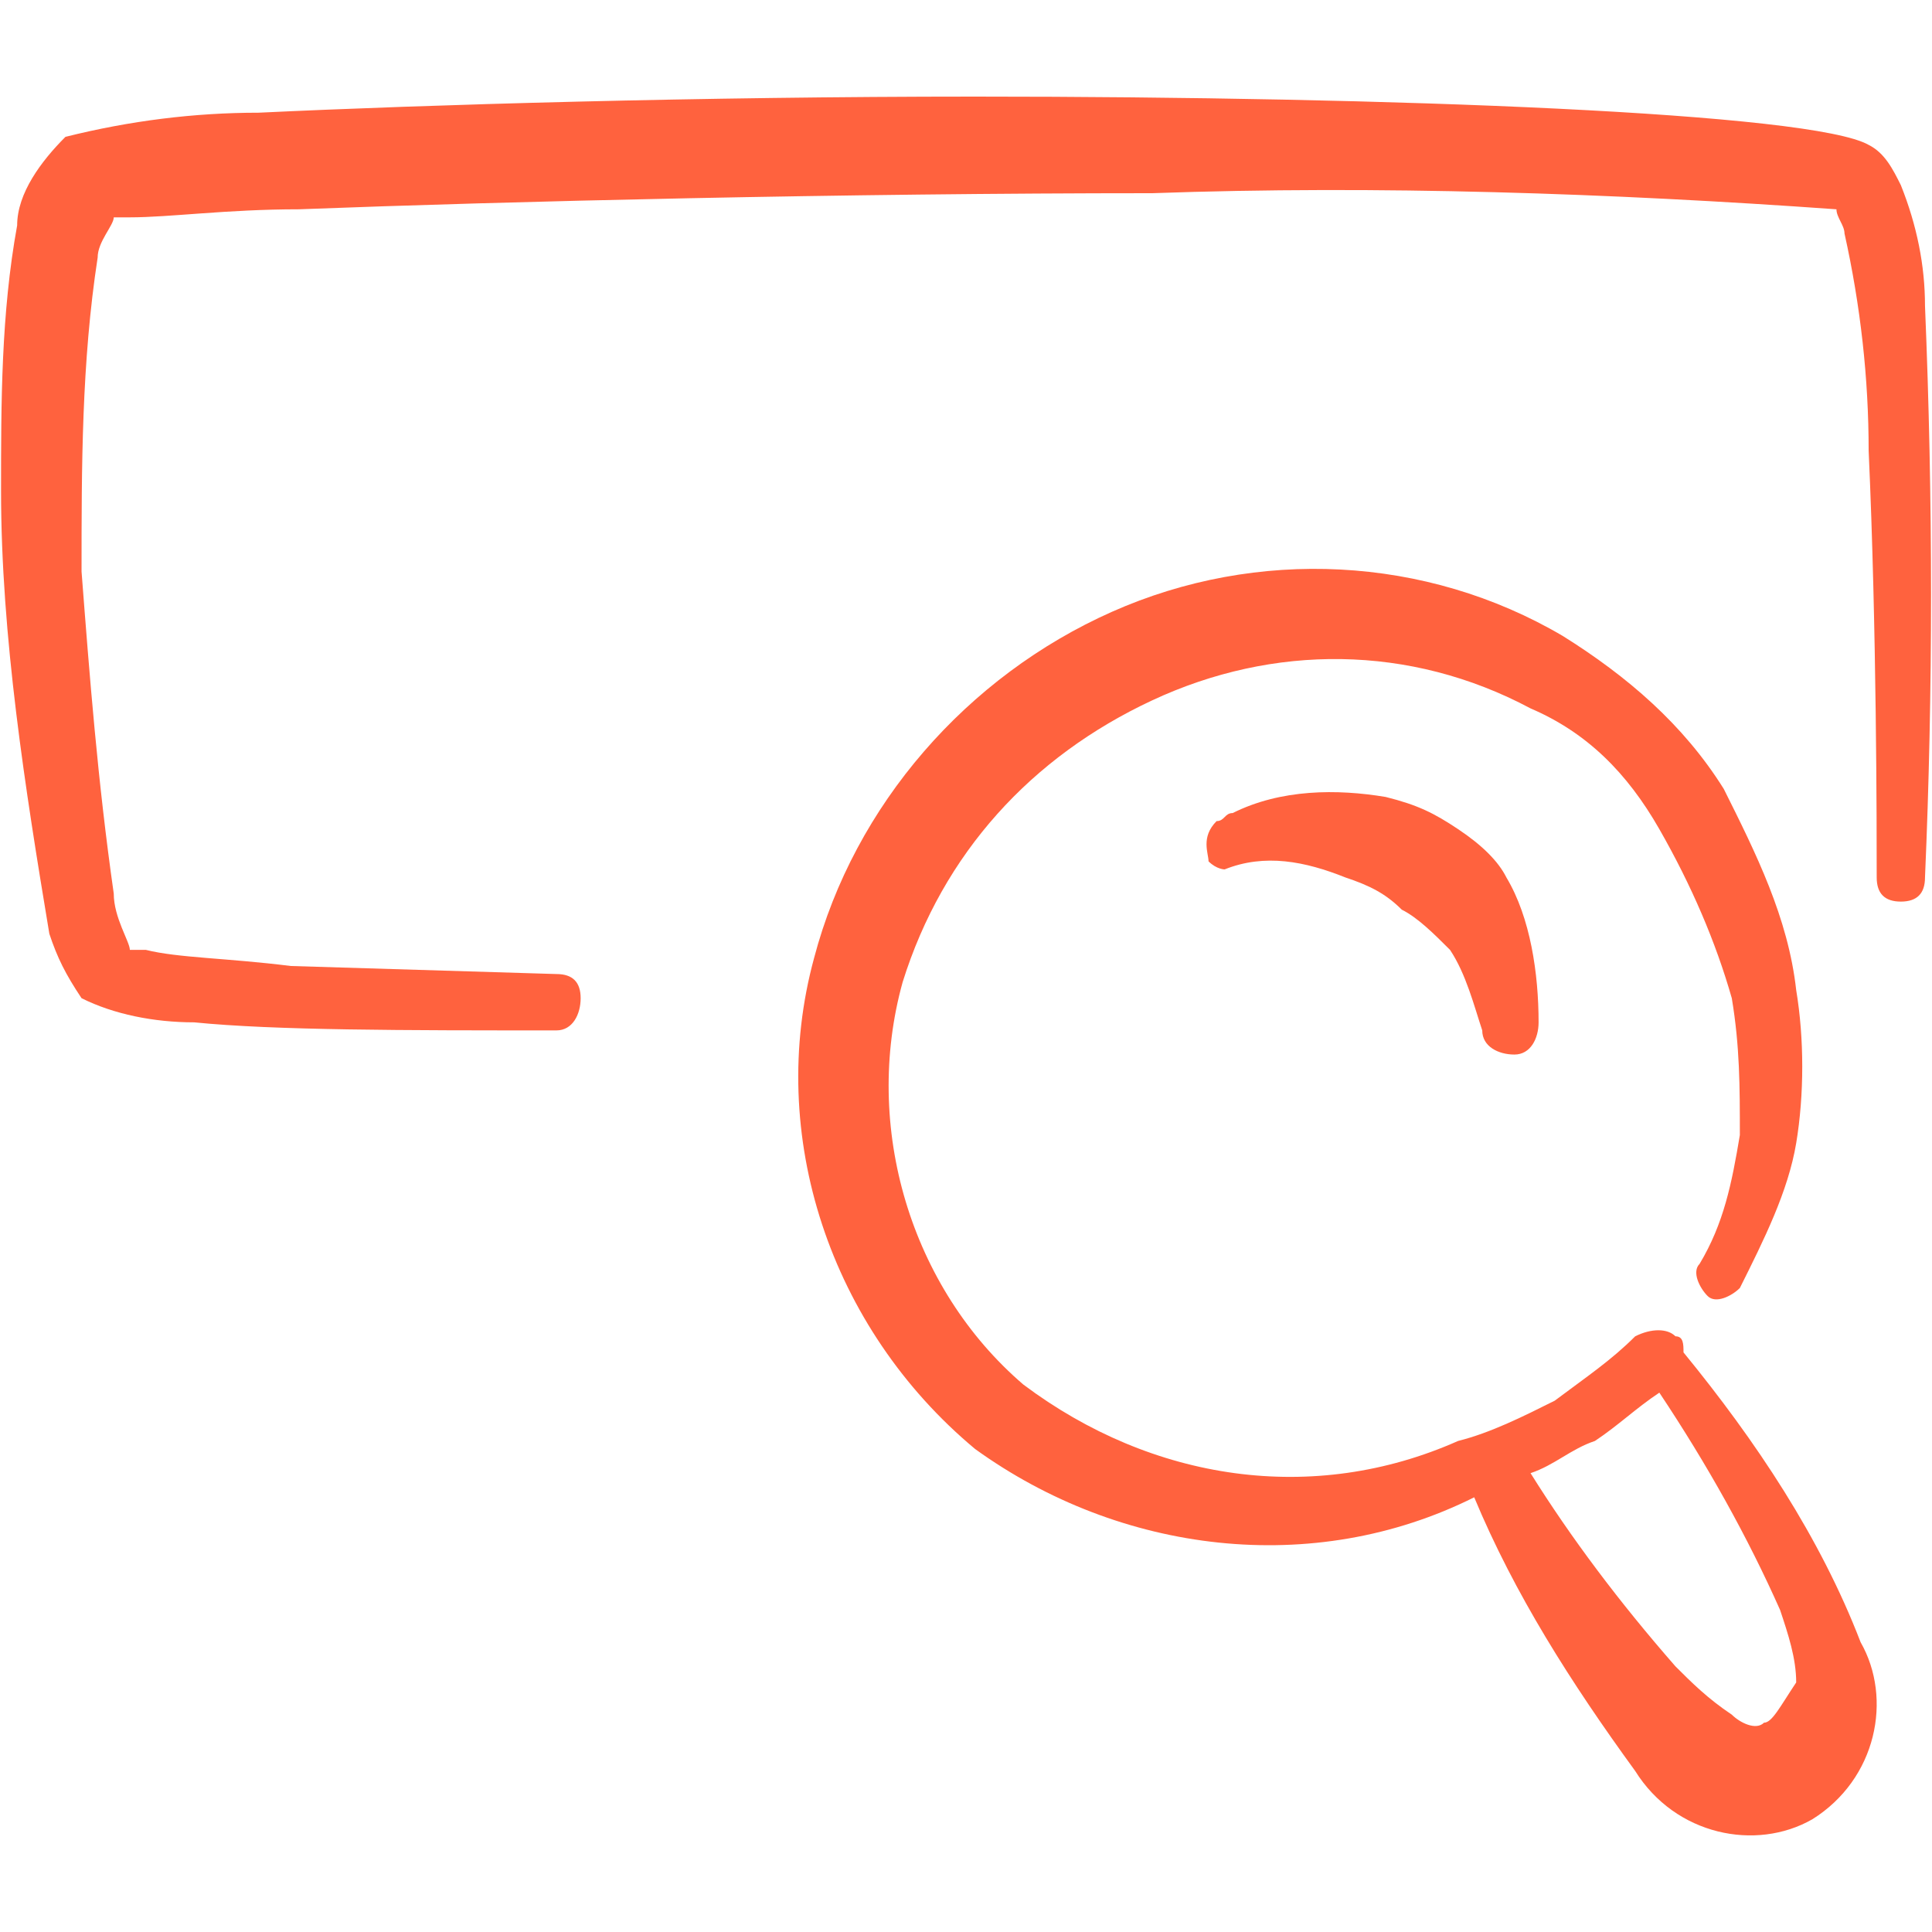
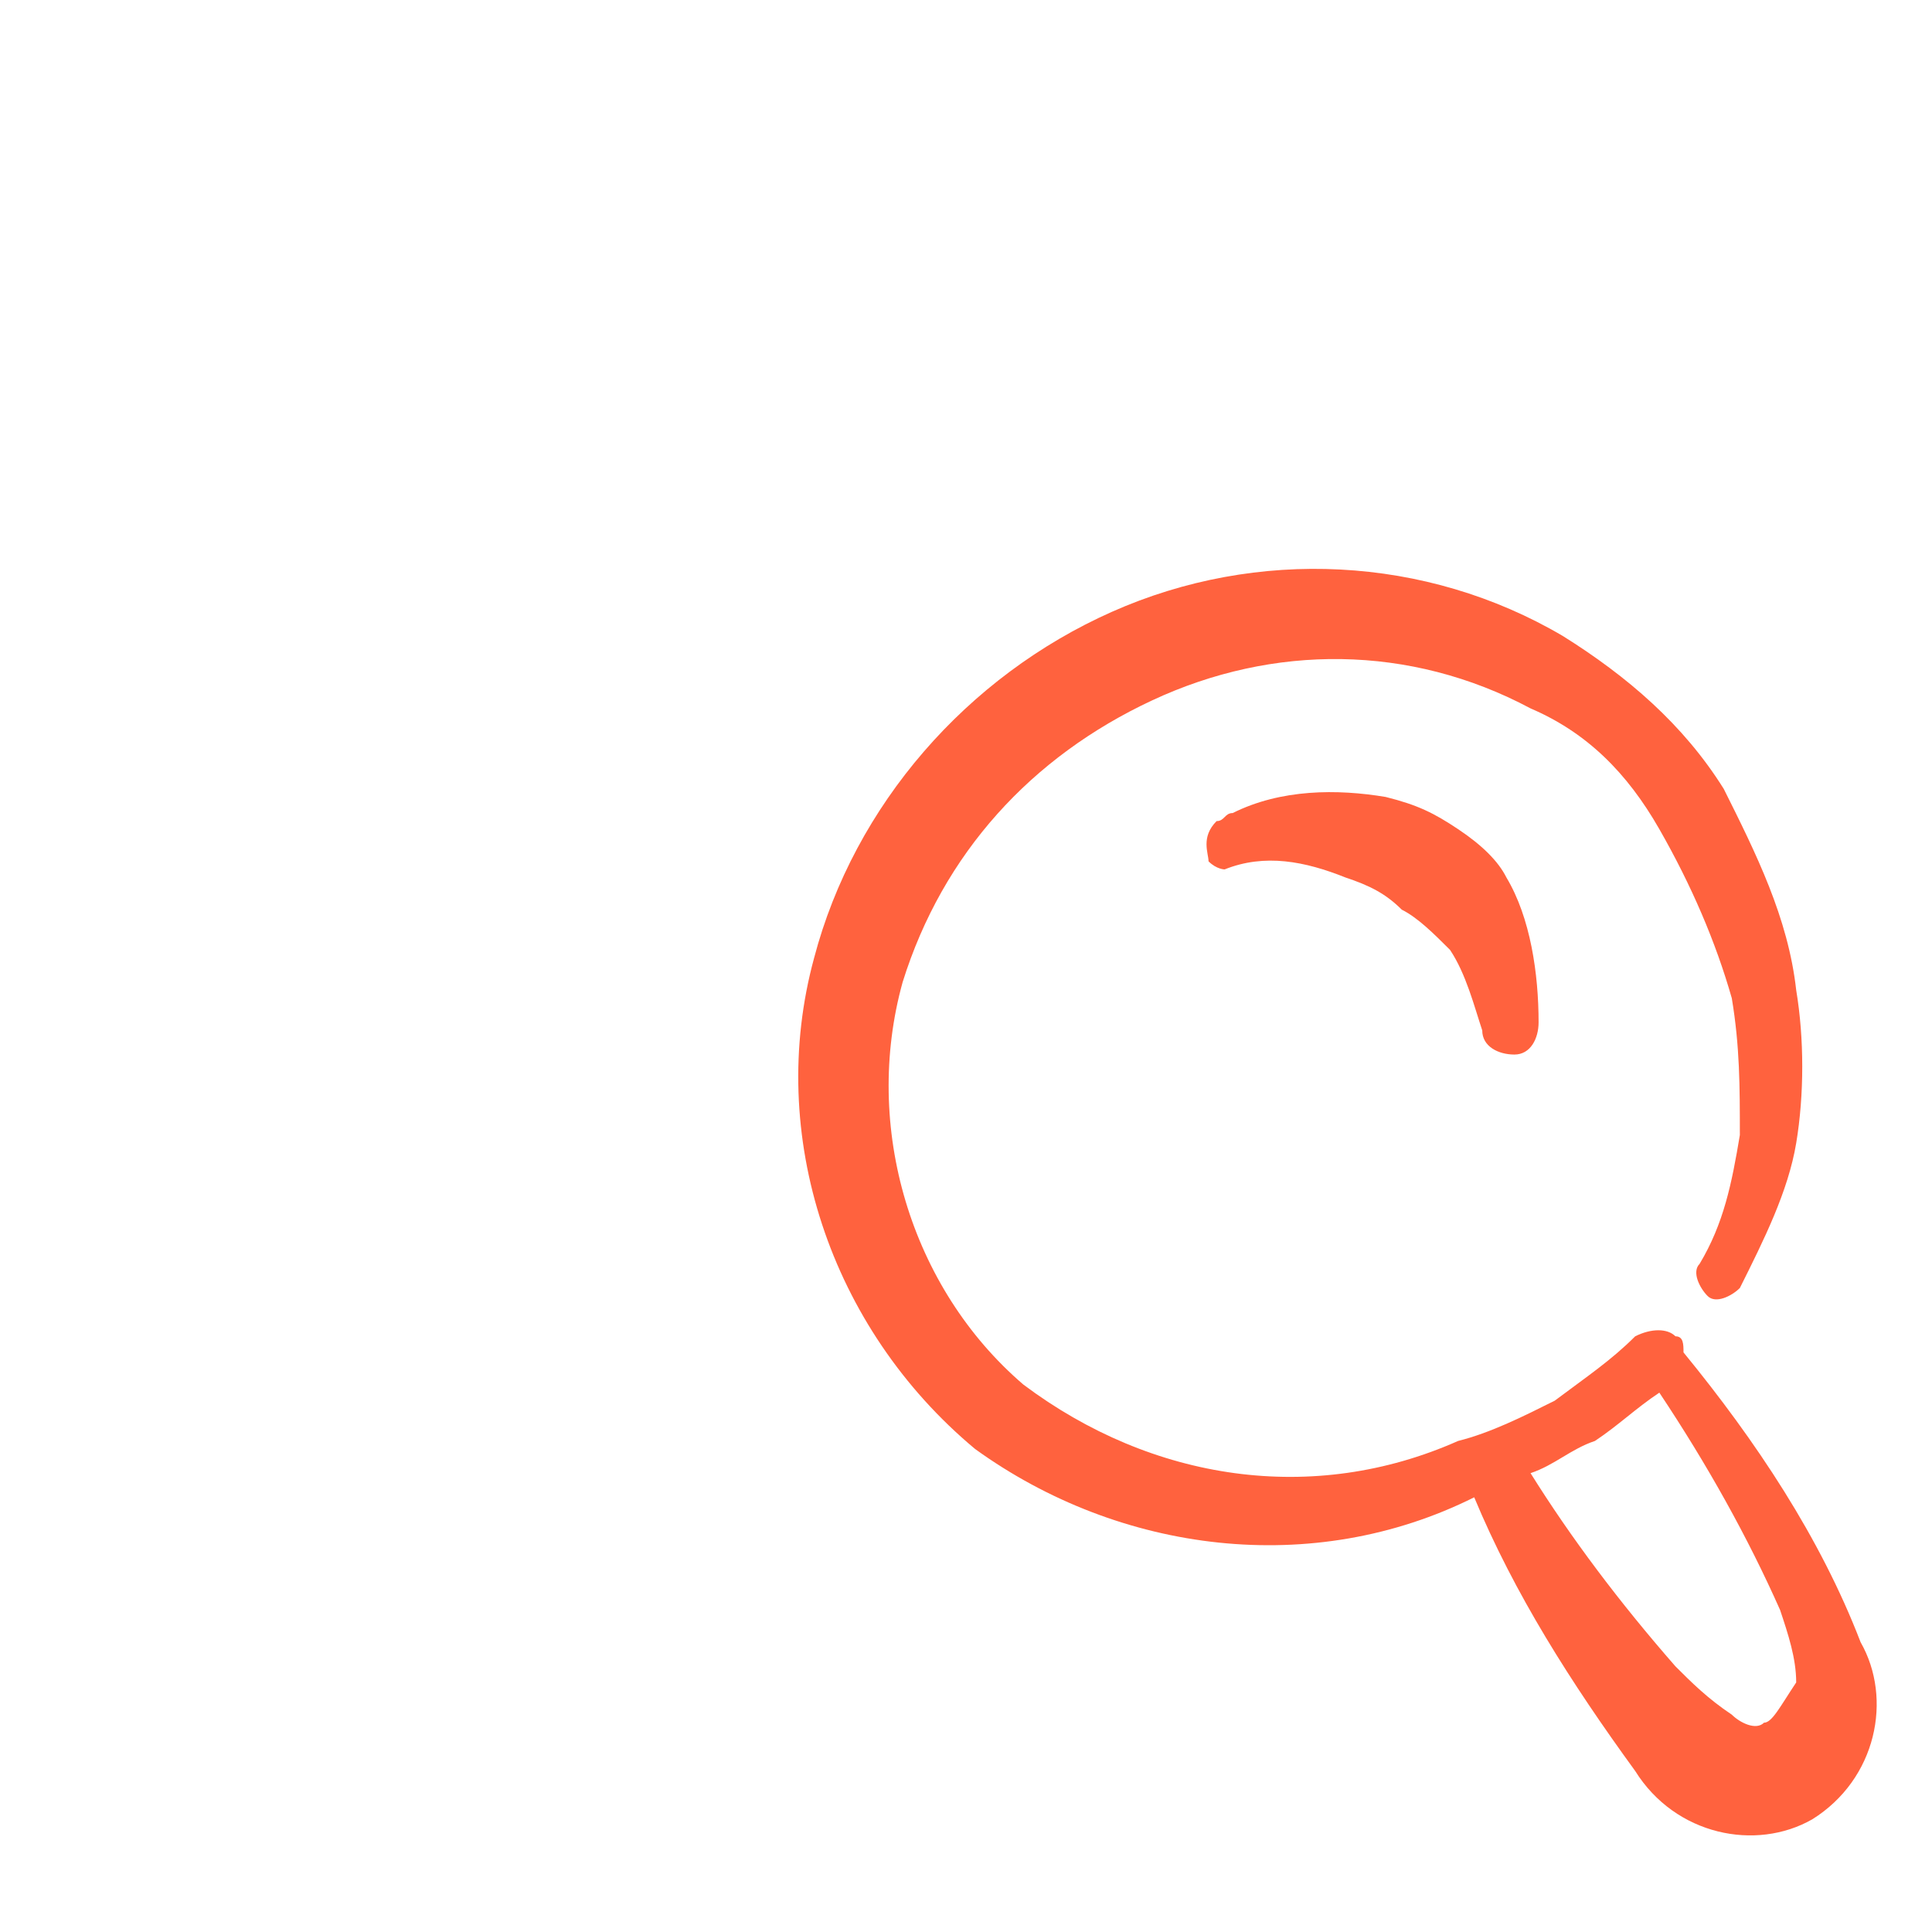
<svg xmlns="http://www.w3.org/2000/svg" fill="none" viewBox="0 0 300 300" id="Search-Magnifier-Bar-Text--Streamline-Freehand.svg" height="300" width="300">
  <desc>Search Magnifier Bar Text Streamline Icon: https://streamlinehq.com</desc>
-   <path fill="#ff623e" fill-rule="evenodd" d="M298.913 47.5c0 -6.25 -1.25 -12.5 -3.75 -18.75 -1.25 -2.5 -2.5 -5 -5 -6.25 -8.75 -5 -73.75 -7.5 -138.75 -7.5 -42.5 0 -85 1.25 -111.25 2.5 -10 0 -20 1.25 -30 3.75 -3.75 3.75 -7.5 8.75 -7.5 13.75 -2.5 13.75 -2.5 27.5 -2.5 41.25 0 22.5 3.75 46.25 7.5 68.75 1.25 3.75 2.5 6.25 5 10 5 2.5 11.25 3.75 17.5 3.75 12.5 1.25 32.5 1.25 56.25 1.25 2.5 0 3.75 -2.5 3.75 -5s-1.25 -3.75 -3.75 -3.75l-41.25 -1.25c-10 -1.25 -17.5 -1.25 -22.5 -2.5h-2.5c0 -1.25 -2.5 -5 -2.5 -8.75 -2.5 -17.5 -3.75 -33.75 -5 -50 0 -16.25 0 -32.5 2.5 -48.75 0 -2.5 2.5 -5 2.5 -6.25h2.5c6.25 0 15 -1.25 26.25 -1.25 32.5 -1.25 85 -2.5 132.5 -2.5 35 -1.25 71.25 0 106.25 2.5 0 1.25 1.25 2.5 1.25 3.75 2.5 11.25 3.75 22.5 3.75 33.75 1.25 27.5 1.25 58.75 1.25 66.25 0 2.5 1.25 3.75 3.75 3.75 2.5 0 3.75 -1.25 3.75 -3.75 1.25 -28.75 1.25 -58.75 0 -88.75Z" clip-rule="evenodd" stroke-width="1" />
  <path fill="#ff623e" fill-rule="evenodd" d="M261.413 210c0 -1.25 0 -2.5 -1.25 -2.5 -1.25 -1.25 -3.75 -1.25 -6.25 0 -3.75 3.75 -7.5 6.25 -12.5 10 -5 2.5 -10 5 -15 6.25 -22.5 10 -47.5 6.25 -67.5 -8.75 -17.5 -15 -25 -40 -18.75 -62.5 6.25 -20 20 -35 38.75 -43.75 18.75 -8.75 40 -8.75 58.75 1.25 8.75 3.75 15 10 20 18.75 5 8.75 8.75 17.5 11.25 26.25 1.25 7.5 1.25 13.75 1.25 21.25 -1.25 7.5 -2.5 13.75 -6.25 20 -1.25 1.25 0 3.75 1.25 5 1.25 1.25 3.75 0 5 -1.25 3.75 -7.5 7.5 -15 8.75 -22.5 1.25 -7.5 1.25 -16.25 0 -23.75 -1.25 -11.25 -6.25 -21.25 -11.25 -31.25 -6.25 -10 -15 -17.5 -25 -23.75 -21.25 -12.5 -47.5 -13.75 -70 -3.75 -22.5 10 -40 30 -46.25 53.75 -7.5 27.5 2.5 57.5 25 76.25 22.5 16.25 52.5 20 77.5 7.5 6.25 15 15 28.75 25 42.5 6.25 10 18.75 12.5 27.5 7.5 10 -6.25 12.5 -18.75 7.5 -27.5 -6.25 -16.25 -16.25 -31.25 -27.5 -45Zm12.5 57.5c-1.25 1.25 -3.75 0 -5 -1.25 -3.75 -2.5 -6.25 -5 -8.75 -7.5 -8.75 -10 -16.25 -20 -22.5 -30 3.75 -1.25 6.25 -3.75 10 -5 3.75 -2.5 6.25 -5 10 -7.5 7.5 11.25 13.75 22.5 18.75 33.75 1.25 3.75 2.5 7.5 2.5 11.25 -2.5 3.75 -3.75 6.25 -5 6.25Z" clip-rule="evenodd" stroke-width="1" />
  <path fill="#ff623e" fill-rule="evenodd" d="M226.412 128.75c-3.75 -2.5 -6.25 -3.75 -11.25 -5 -7.5 -1.25 -16.25 -1.25 -23.75 2.5 -1.25 0 -1.25 1.25 -2.5 1.25 -2.5 2.5 -1.25 5 -1.25 6.25 1.25 1.25 2.5 1.25 2.5 1.25 6.25 -2.5 12.5 -1.25 18.75 1.25 3.75 1.25 6.25 2.5 8.75 5 2.5 1.25 5 3.75 7.5 6.25 2.5 3.75 3.75 8.75 5 12.5 0 2.5 2.5 3.75 5 3.75s3.75 -2.5 3.75 -5c0 -7.5 -1.25 -16.25 -5 -22.5 -1.25 -2.5 -3.75 -5 -7.5 -7.5Z" clip-rule="evenodd" stroke-width="1" />
</svg>